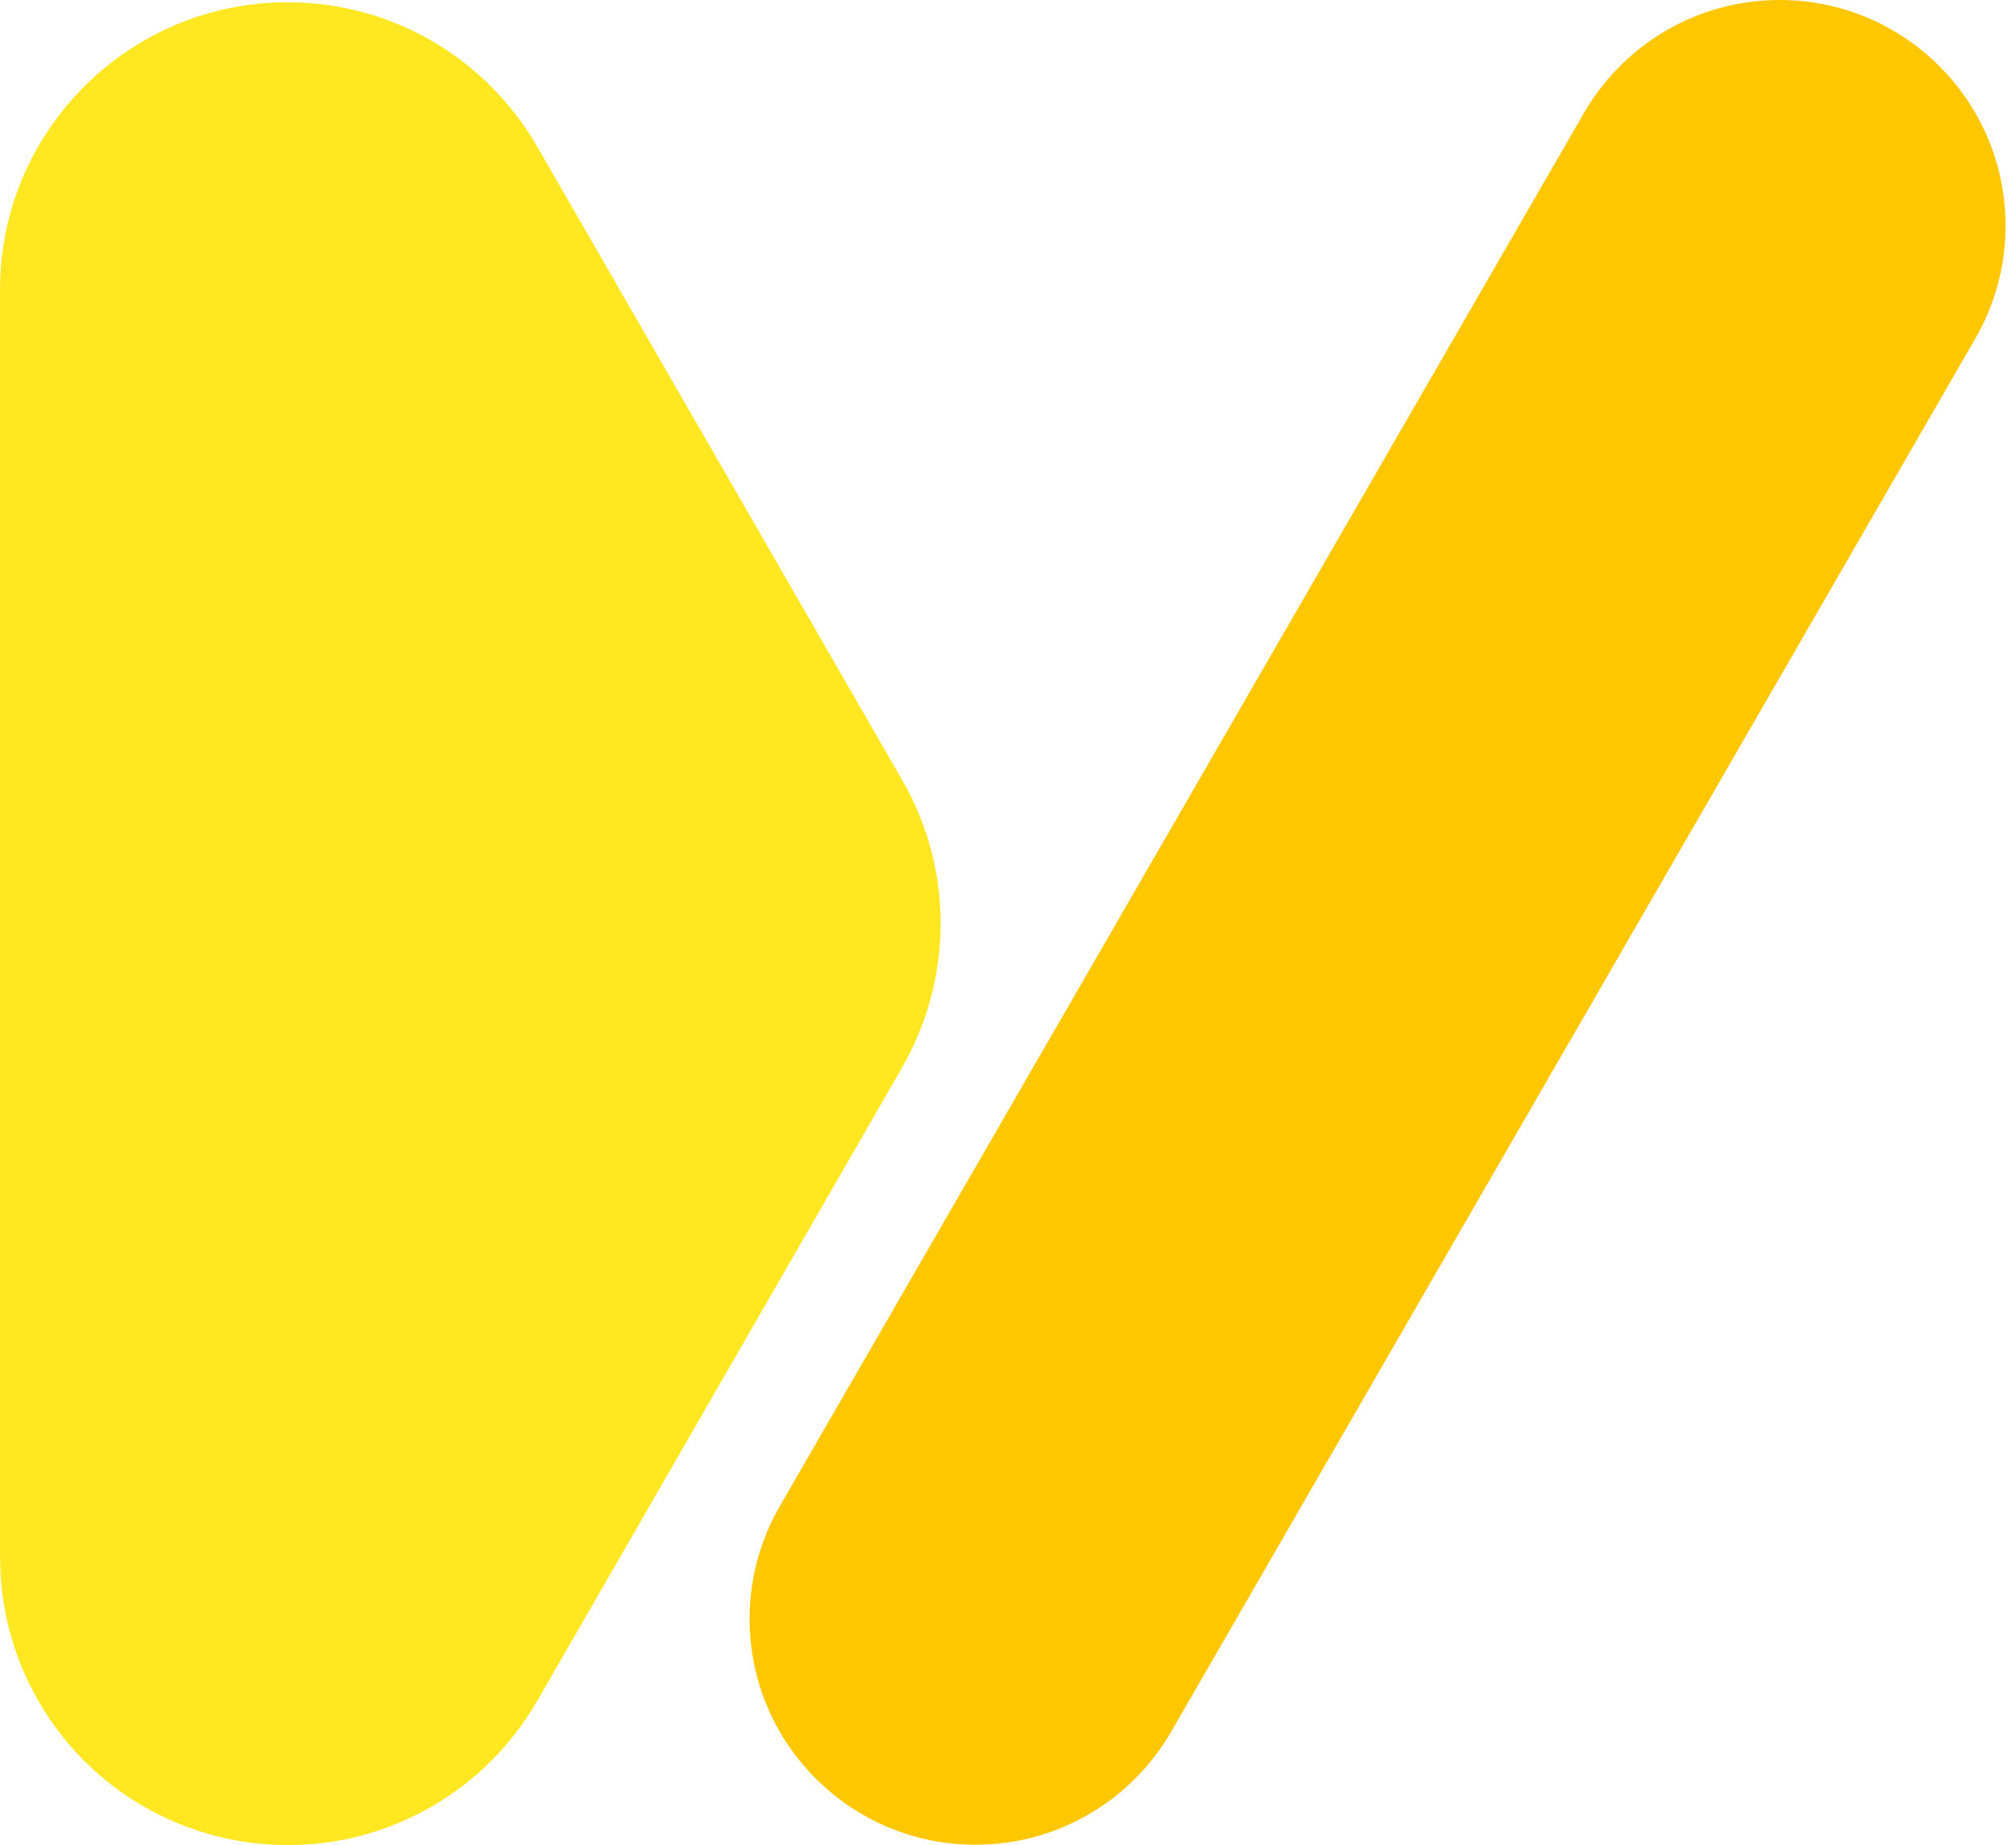
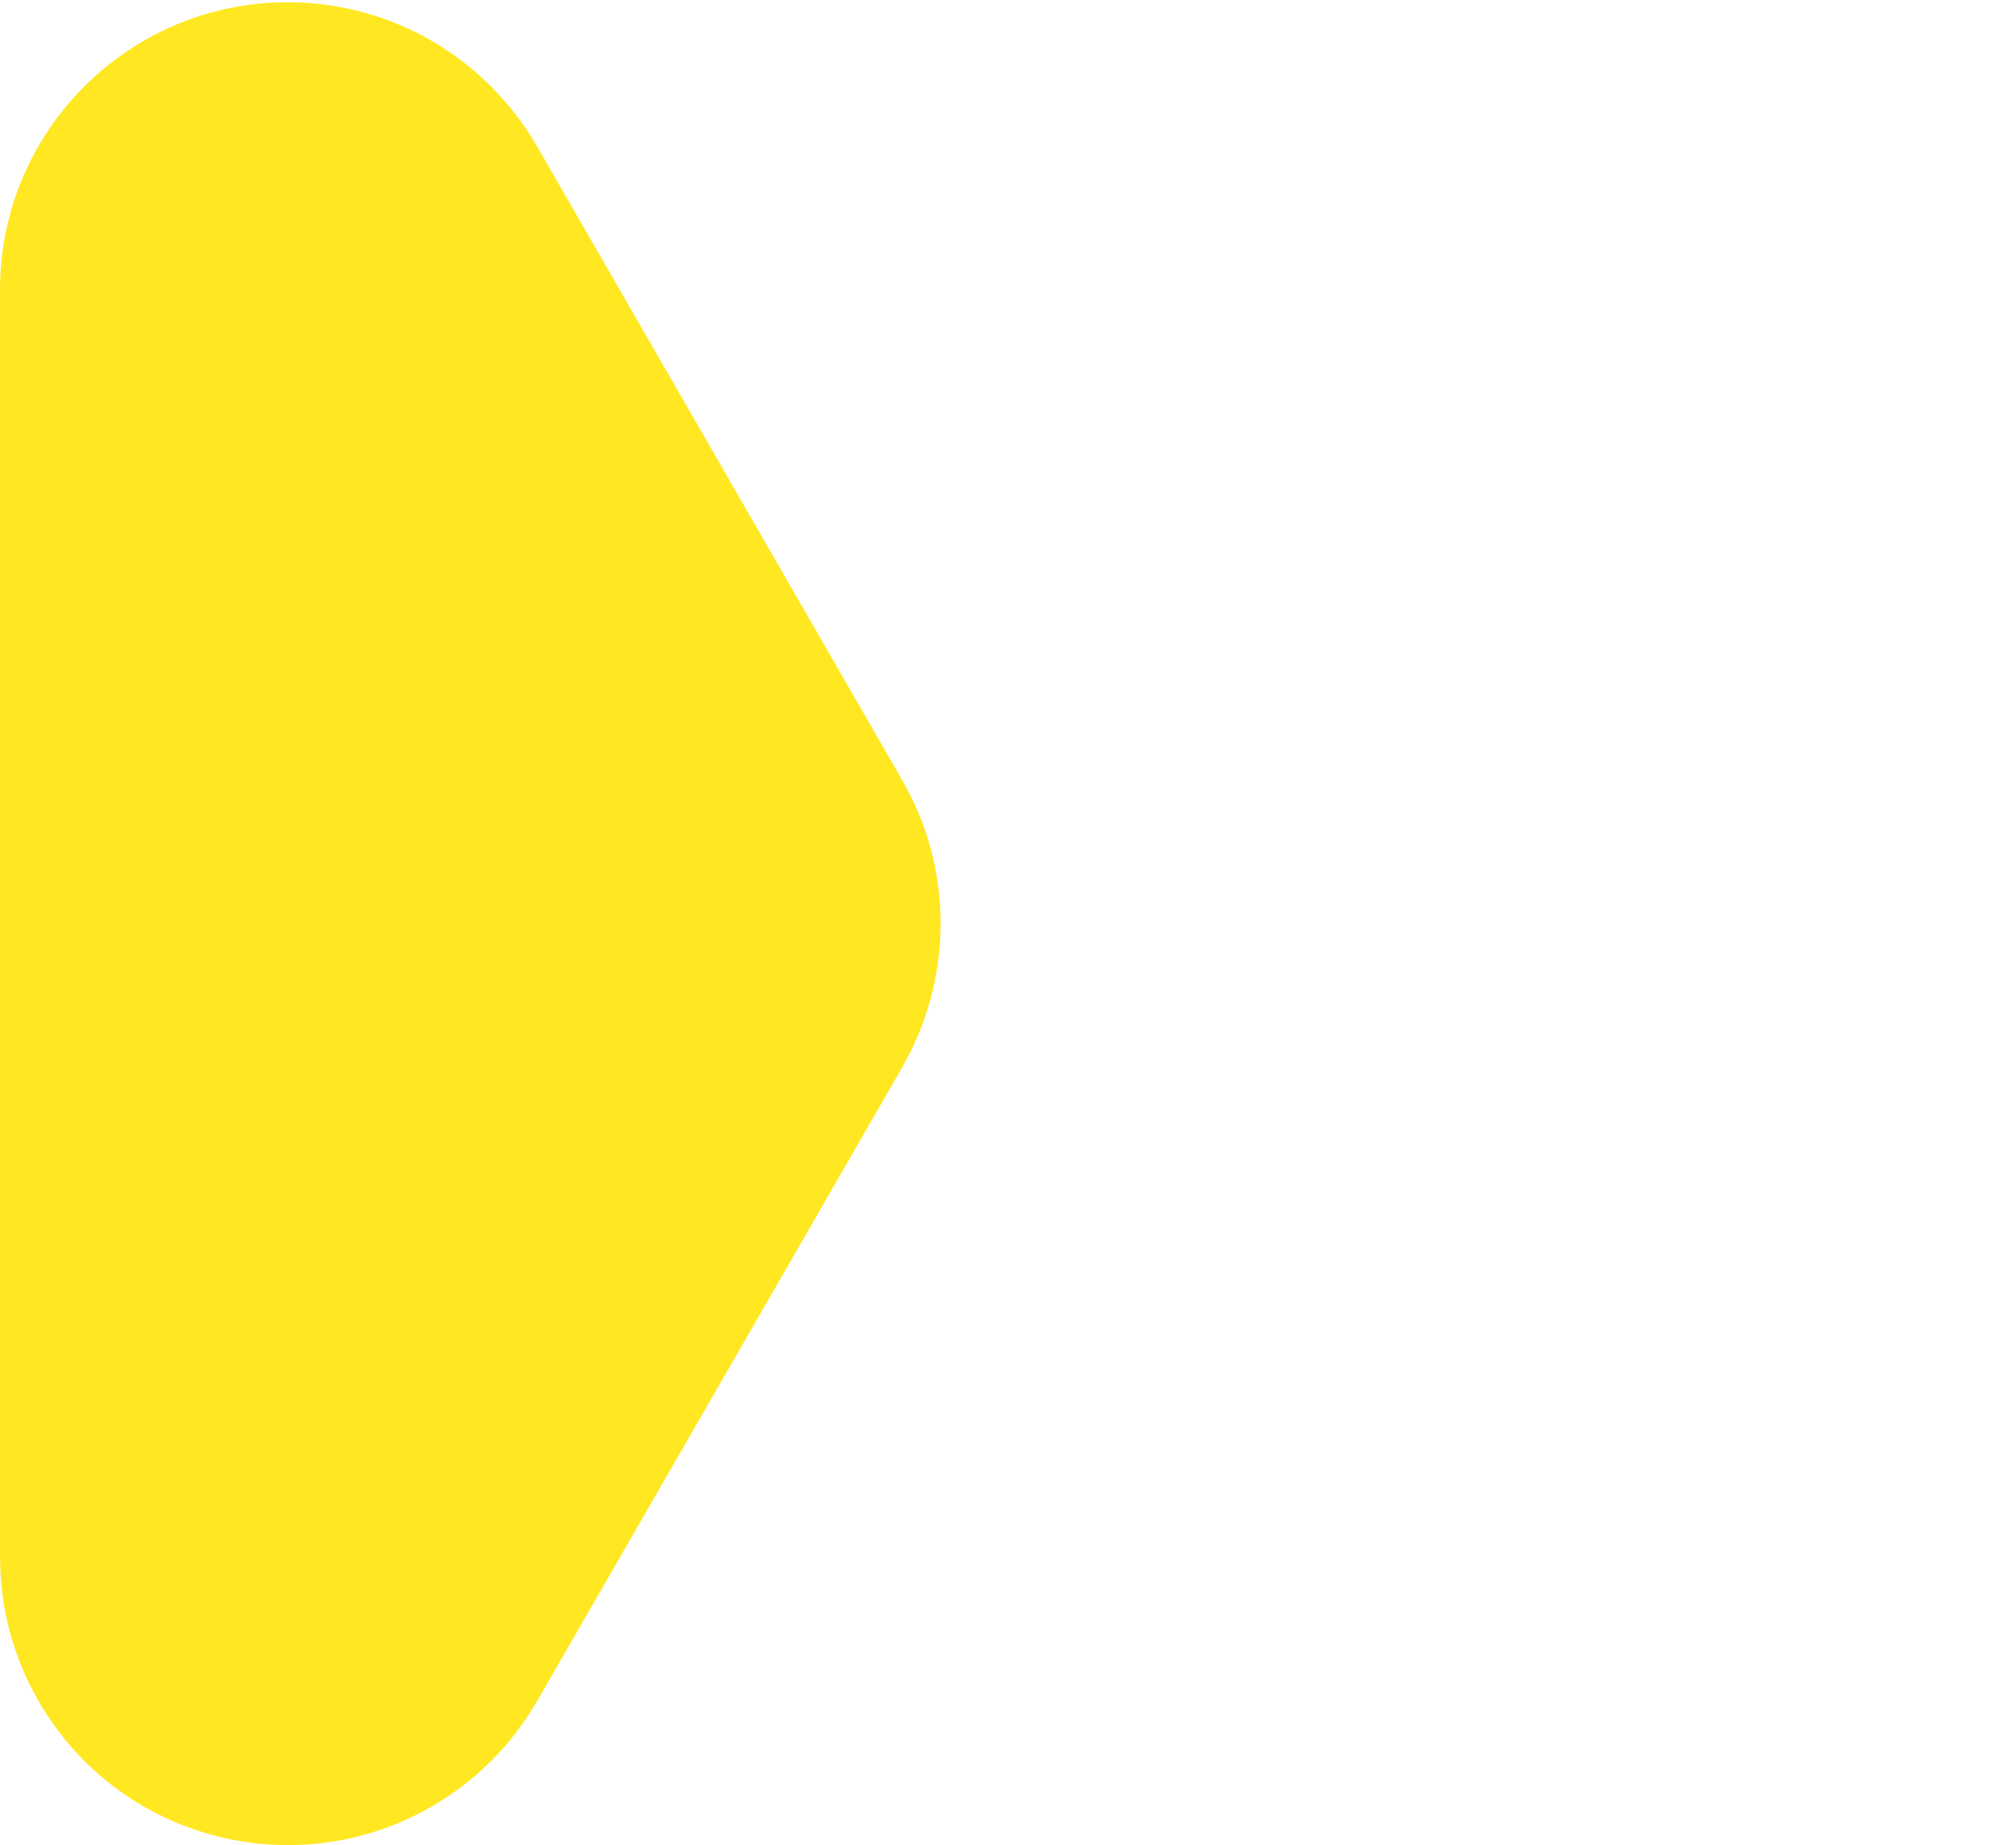
<svg xmlns="http://www.w3.org/2000/svg" width="59" height="54" viewBox="0 0 59 54" fill="none">
-   <path d="M58.694 6.609C58.694 2.959 55.733 0 52.082 0C49.634 0 47.498 1.331 46.355 3.307C39.748 14.757 29.431 32.631 22.823 44.079C22.261 45.051 21.938 46.177 21.938 47.38C21.938 51.03 24.898 53.989 28.549 53.989C30.997 53.989 33.133 52.658 34.276 50.681C40.884 39.232 51.2 21.358 57.809 9.91C58.37 8.938 58.694 7.812 58.694 6.609Z" fill="#FFC700" />
  <path d="M26.405 22.833C21.062 13.557 21.062 13.557 15.717 4.282H15.715C14.261 1.762 11.539 0.066 8.42 0.066C3.77 0.066 0 3.833 0 8.482C0 25.314 0 28.747 0 45.583H0.003C0.002 47.013 0.364 48.463 1.13 49.791C3.455 53.816 8.604 55.195 12.632 52.872C13.963 52.103 15.003 51.026 15.718 49.782L15.72 49.784C21.063 40.508 21.063 40.508 26.407 31.233L26.405 31.232C27.85 28.717 27.956 25.526 26.405 22.833Z" fill="#FFE822" />
</svg>